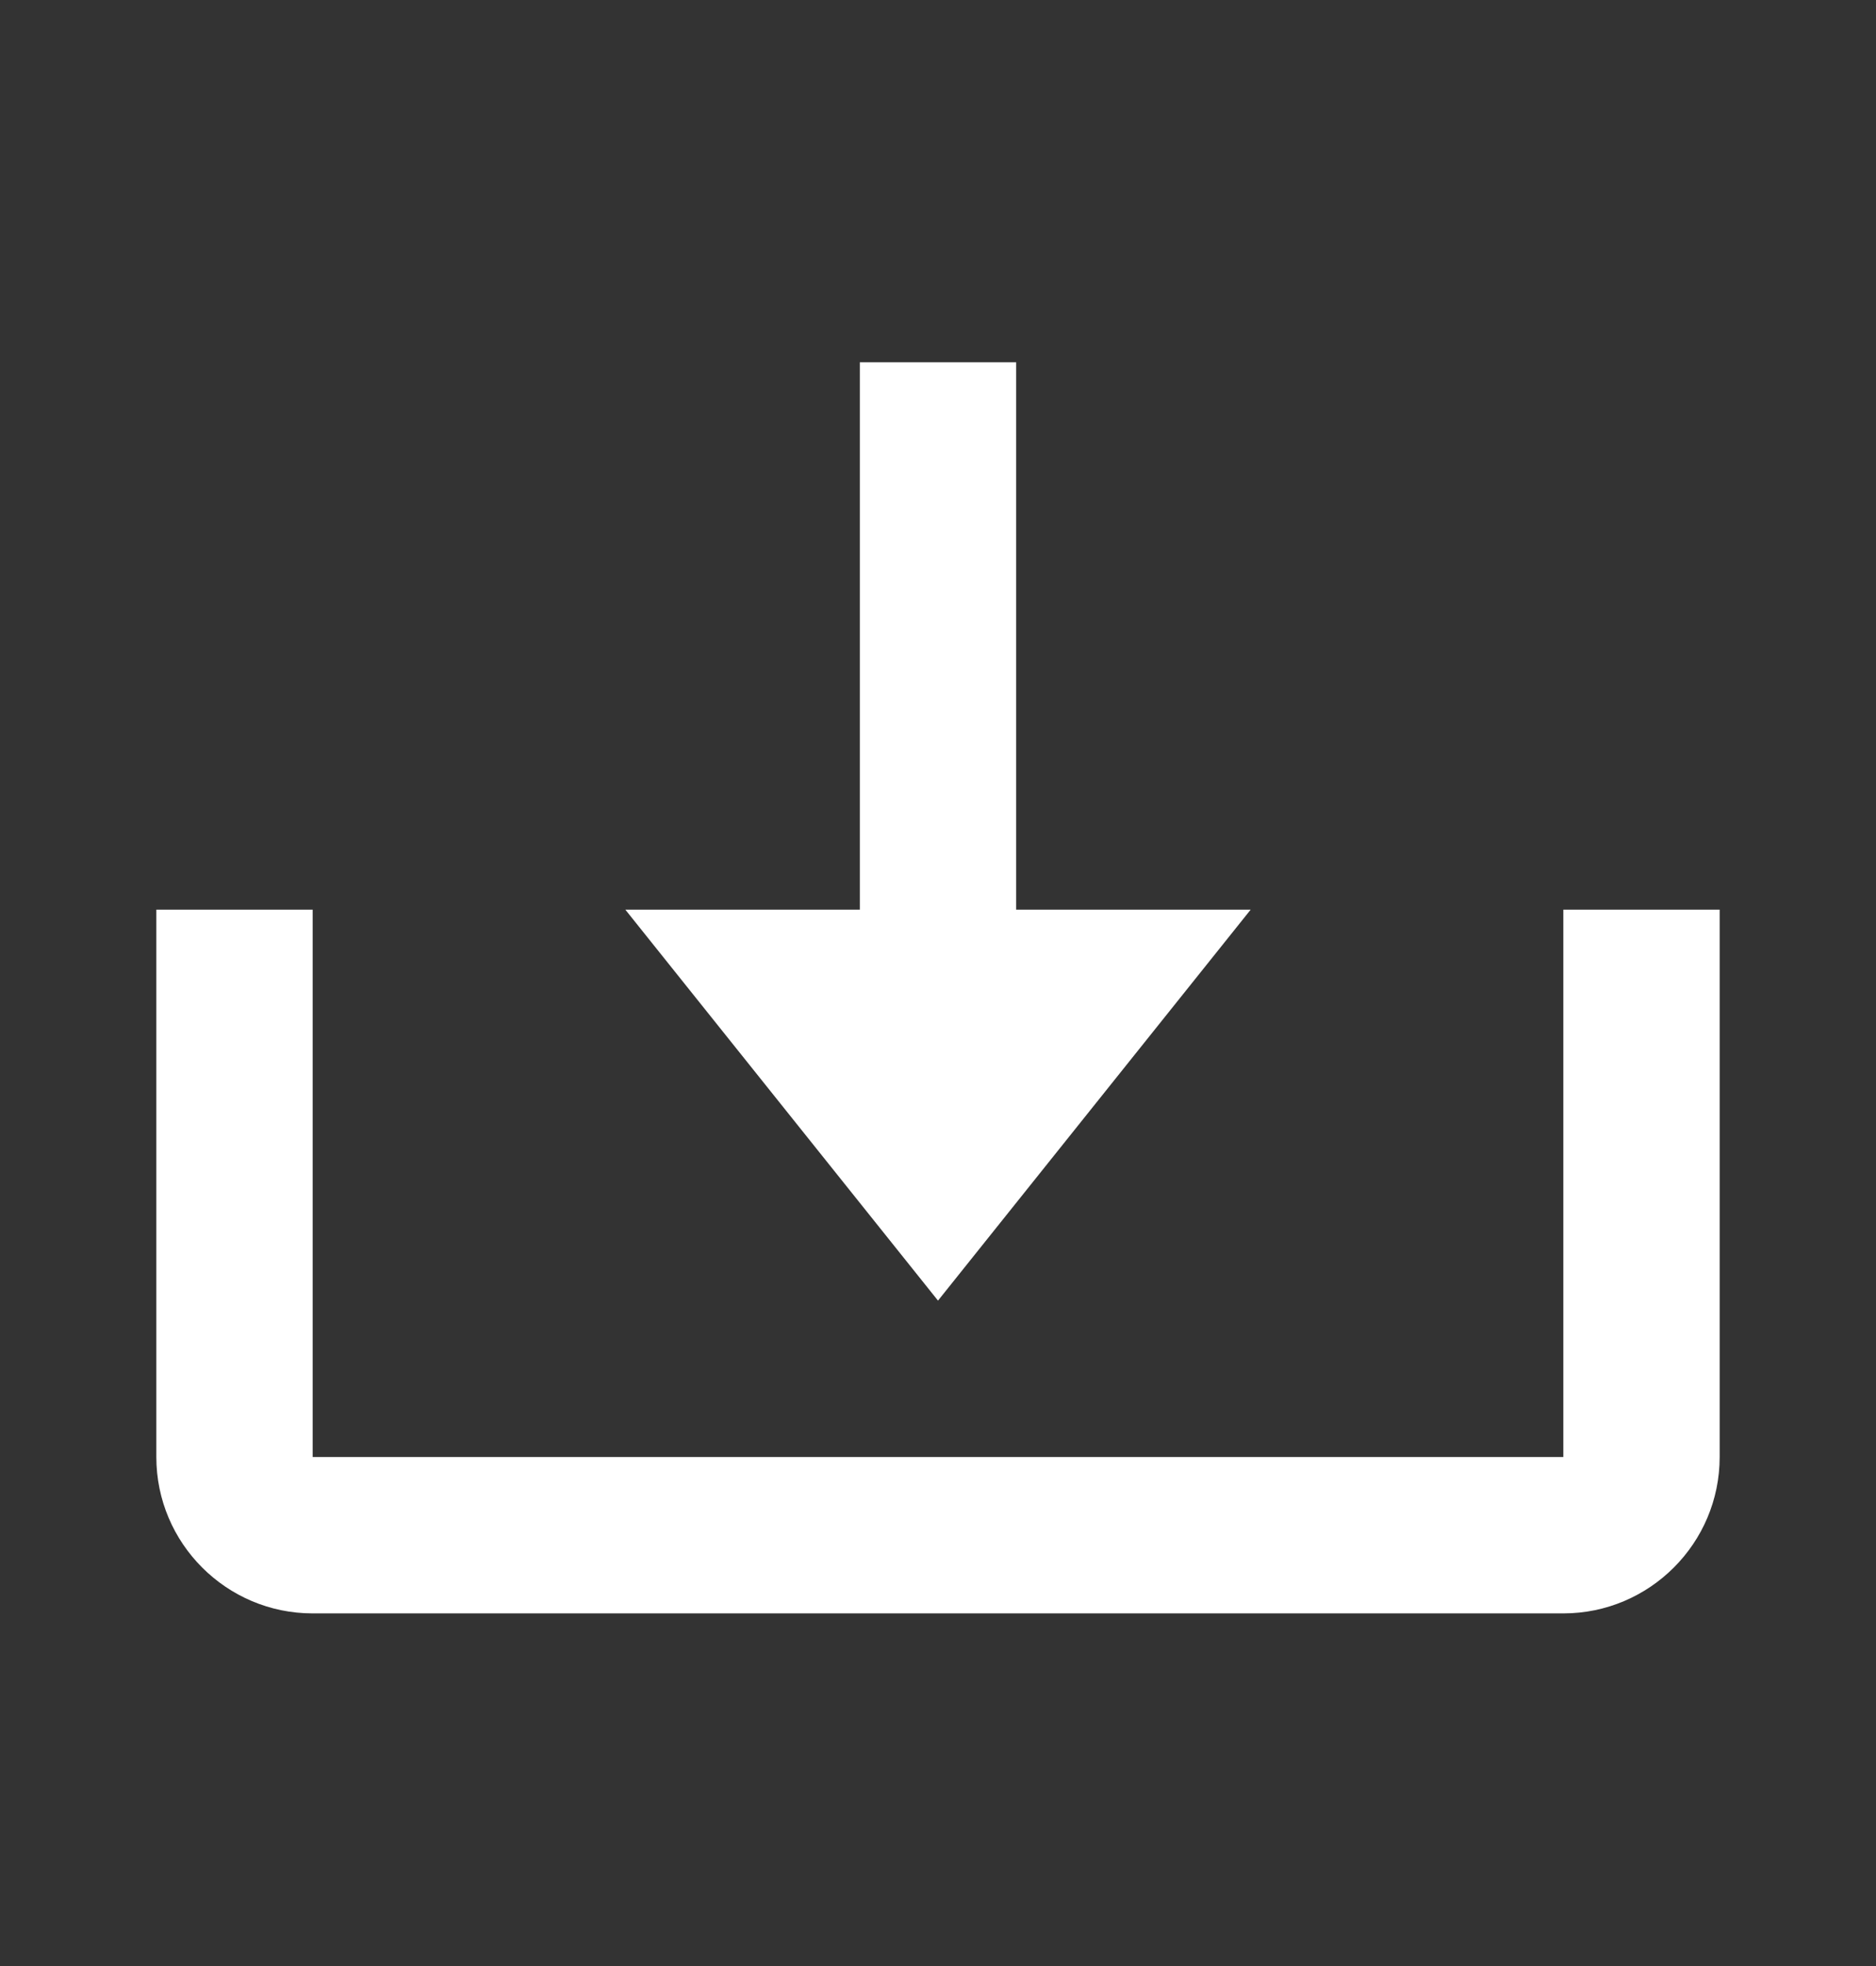
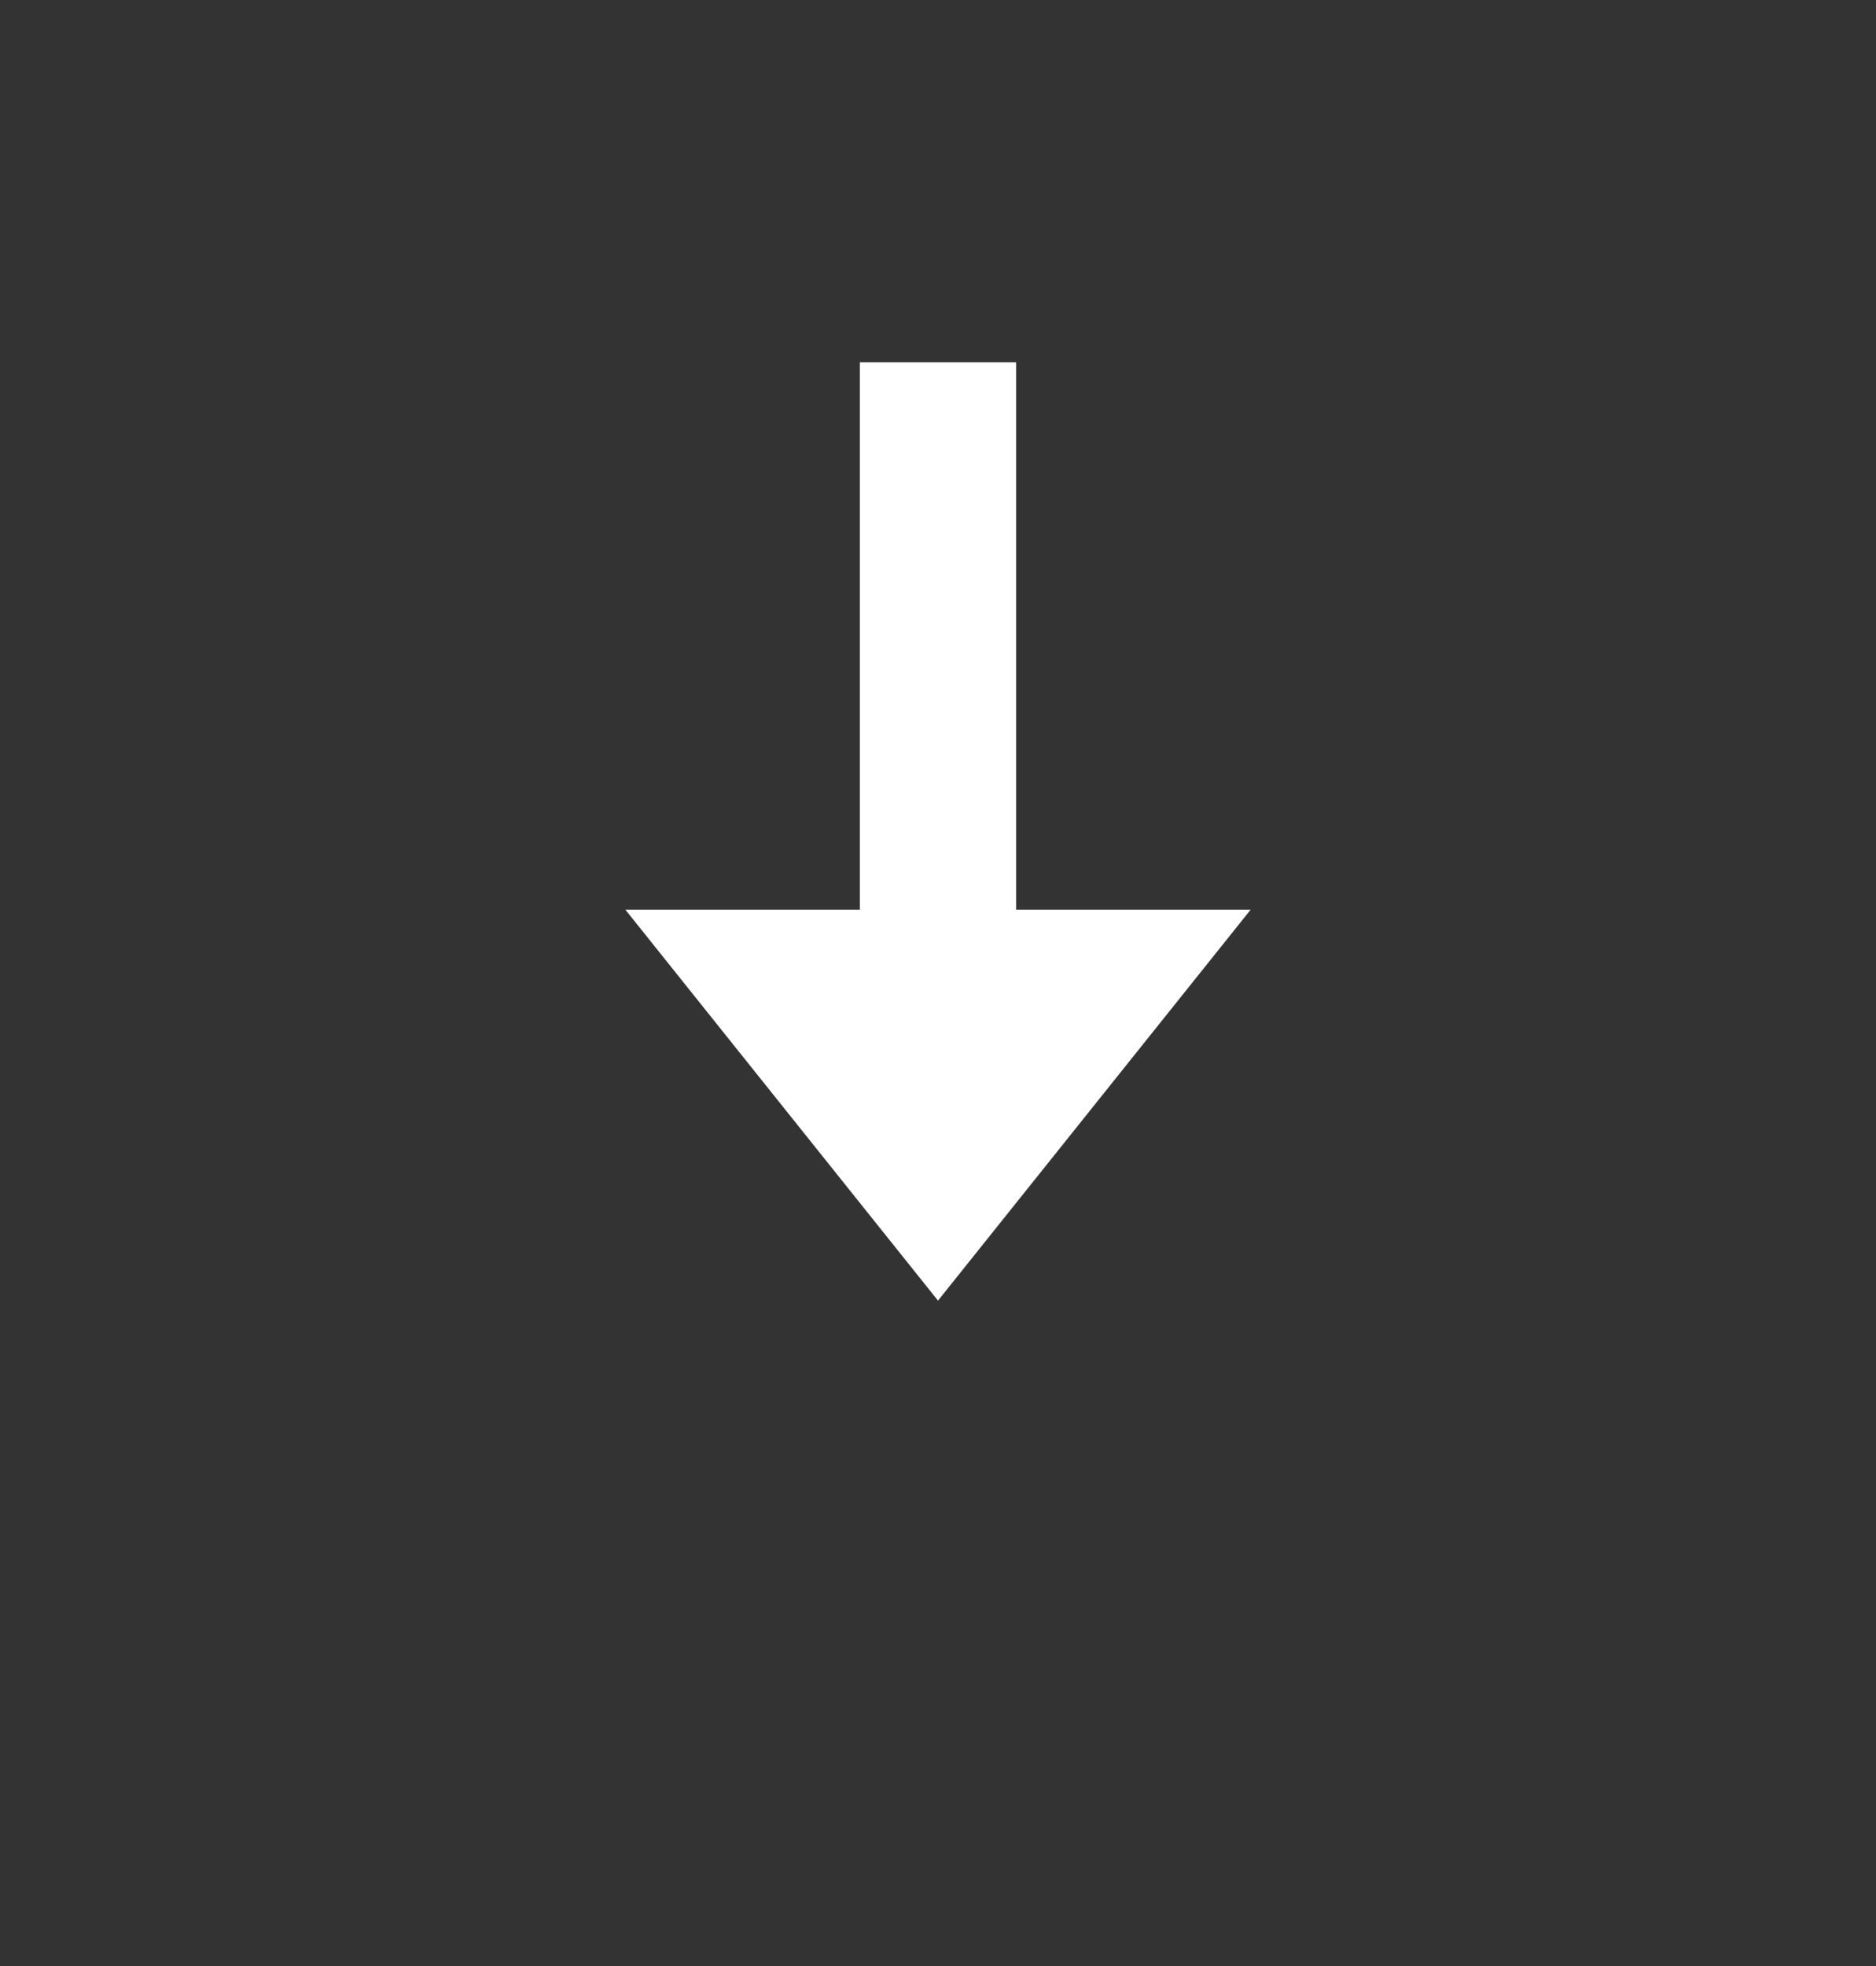
<svg xmlns="http://www.w3.org/2000/svg" width="21" height="22" viewBox="0 0 21 22" fill="none">
  <rect x="0" y="0" width="21" height="22" fill="#333333" stroke="none" />
  <path d="M10.5 14.554L14 10.179H11.375V4.054H9.625V10.179H7L10.5 14.554Z" fill="white" />
-   <path d="M17.5 16.304H3.5V10.179H1.75V16.304C1.75 17.269 2.535 18.054 3.5 18.054H17.5C18.465 18.054 19.25 17.269 19.25 16.304V10.179H17.5V16.304Z" fill="white" />
</svg>